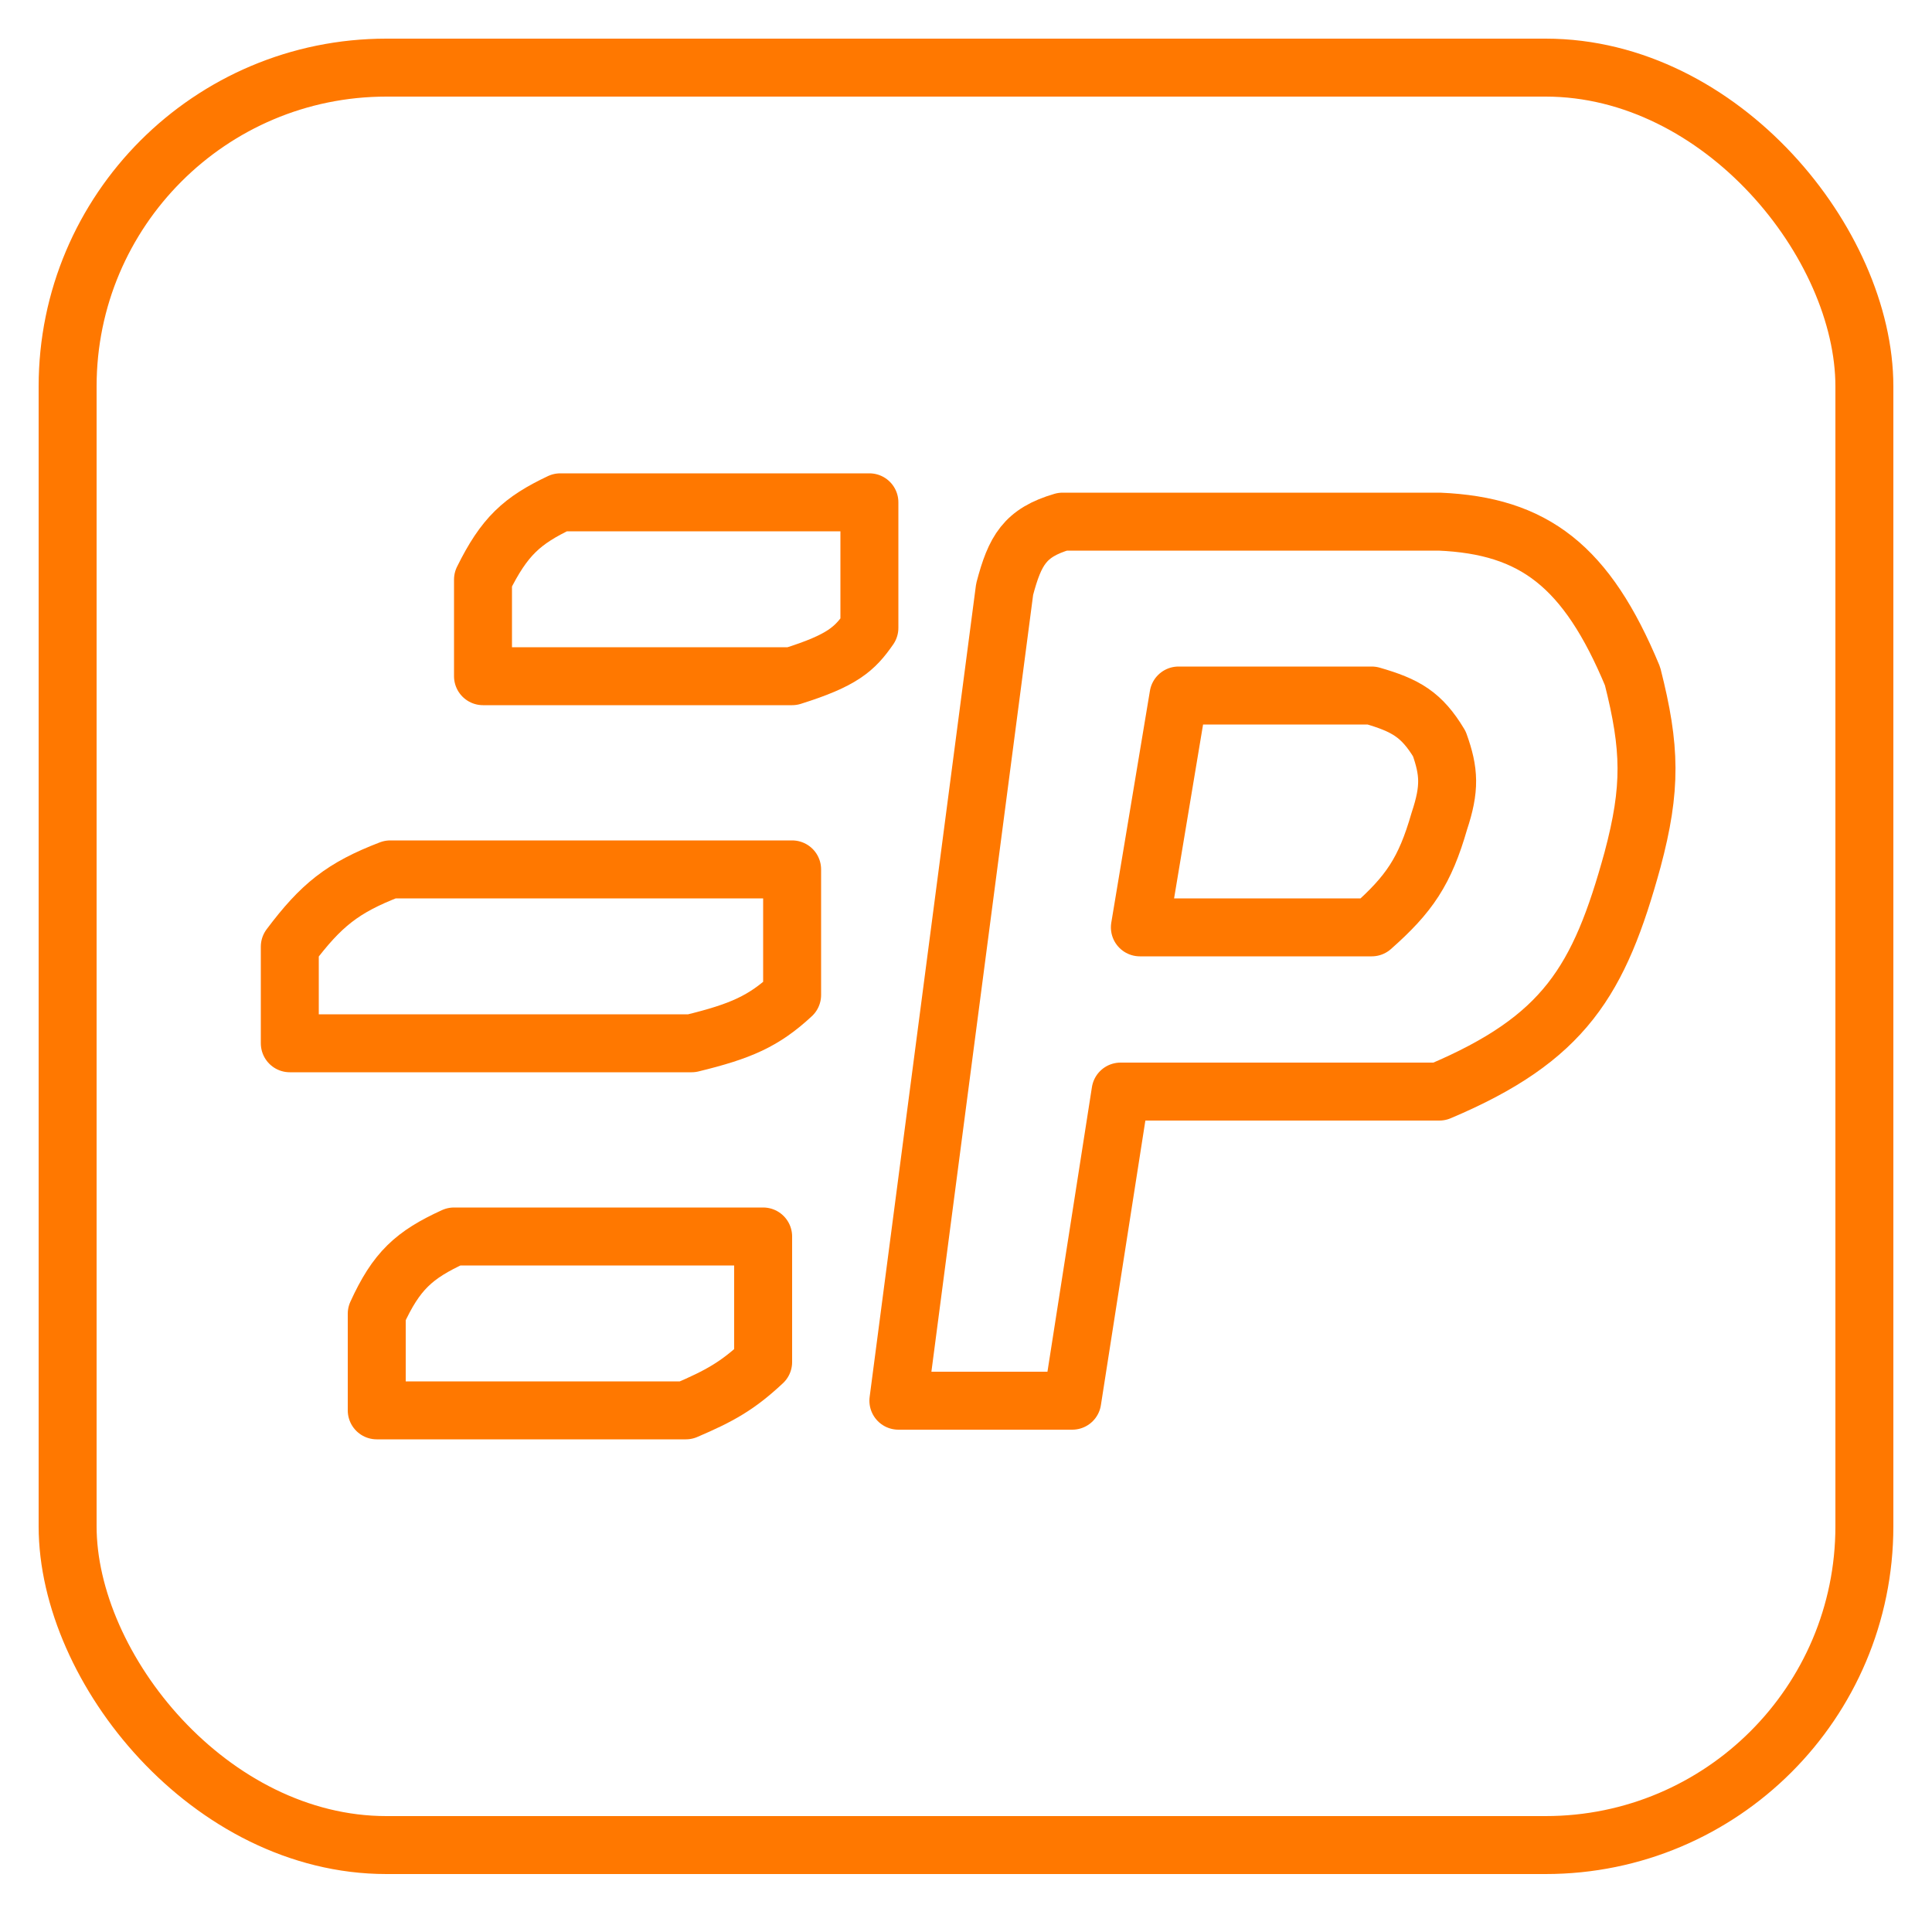
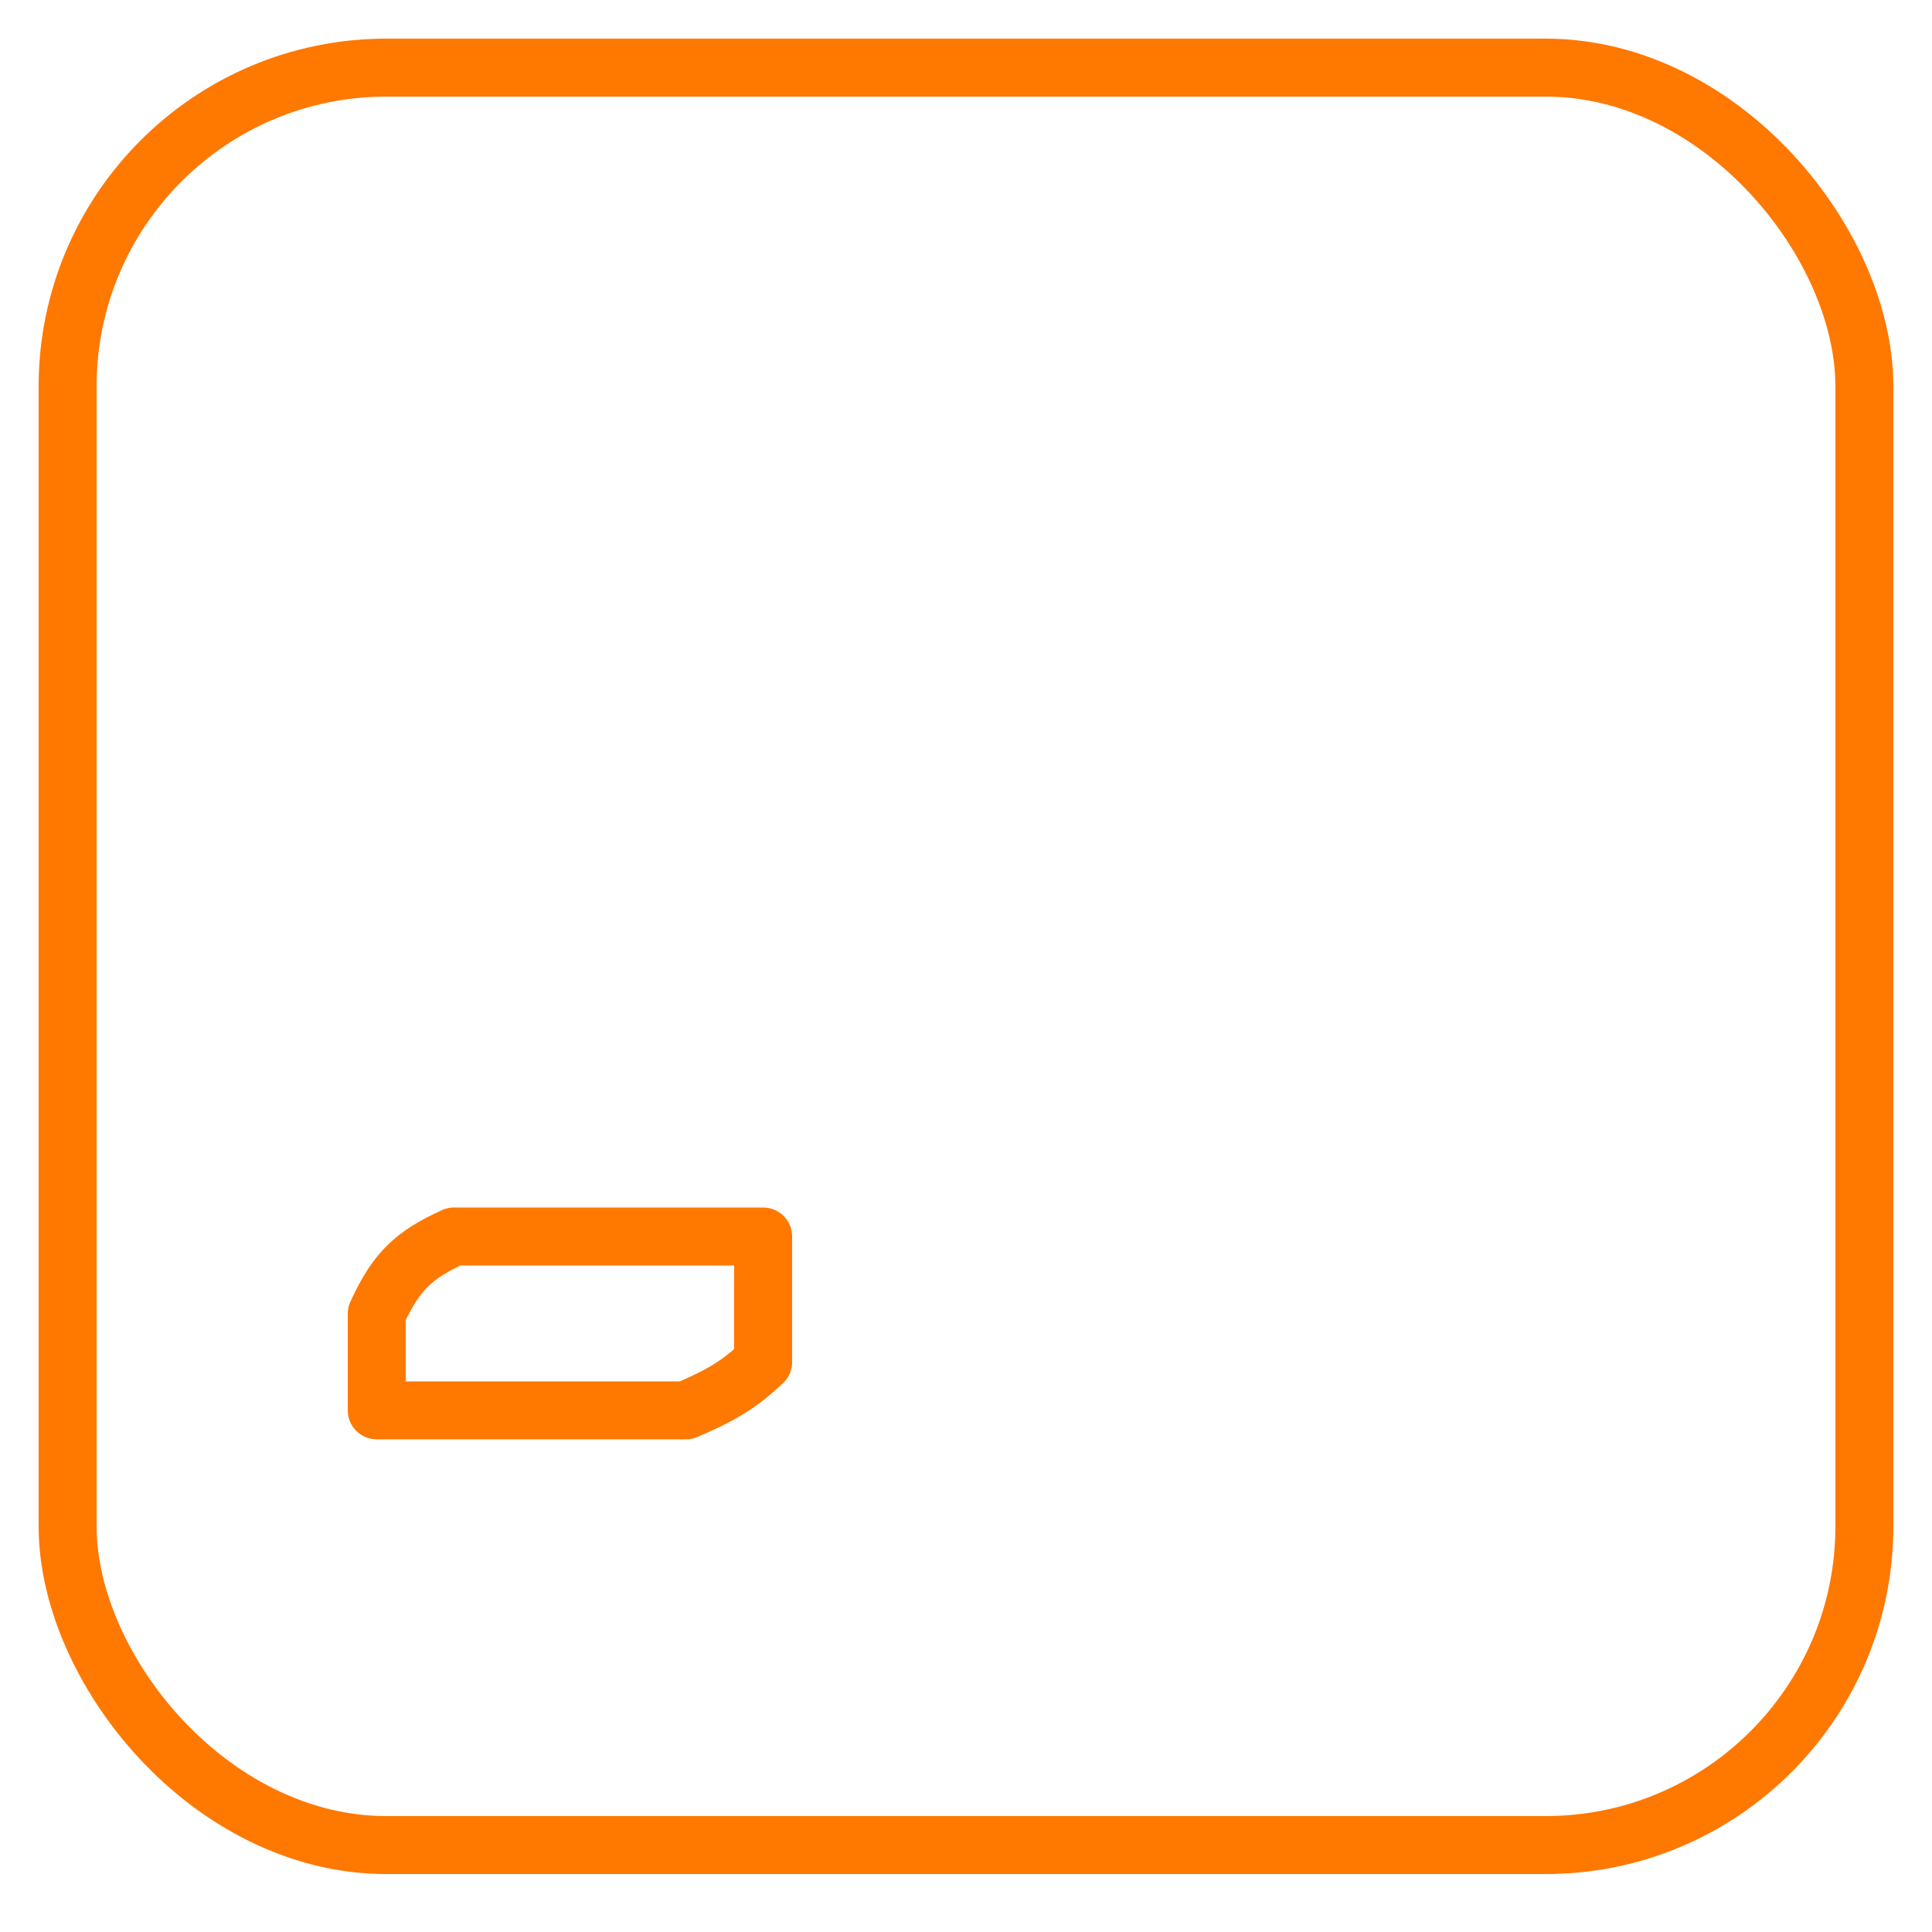
<svg xmlns="http://www.w3.org/2000/svg" width="100" height="100" viewBox="0 0 100 100" fill="none">
-   <path d="M61 36L59 48H71C72.948 46.279 73.752 45.097 74.5 42.5C75.061 40.81 75.015 39.937 74.5 38.5C73.583 36.975 72.753 36.505 71 36H61Z" stroke="#FF7800" stroke-width="3" stroke-miterlimit="1" stroke-linejoin="round" />
  <rect x="3.5" y="3.5" width="93" height="92" rx="16.5" stroke="#FF7800" stroke-width="3" />
-   <path d="M52 30.5L46.5 72.5H55.5L58 56.5H74.5C80.992 53.758 82.777 50.77 84.5 44.5C85.488 40.791 85.441 38.711 84.5 35C82.127 29.288 79.394 27.209 74.5 27H55C53.049 27.571 52.532 28.481 52 30.5Z" stroke="#FF7800" stroke-width="3" stroke-miterlimit="1" stroke-linejoin="round" />
  <path d="M19.5 73H35.5C37.26 72.245 38.174 71.739 39.5 70.5V64H23.5C21.424 64.949 20.513 65.78 19.5 68V73Z" stroke="#FF7800" stroke-width="3" stroke-miterlimit="1" stroke-linejoin="round" />
-   <path d="M15 54H35.8C38.35 53.379 39.532 52.861 41 51.5V45H20.2C17.735 45.946 16.617 46.848 15 49V54Z" stroke="#FF7800" stroke-width="3" stroke-miterlimit="1" stroke-linejoin="round" />
-   <path d="M25 35H41C43.602 34.183 44.239 33.599 45 32.5V26H29C27.017 26.94 26.104 27.763 25 30V35Z" stroke="#FF7800" stroke-width="3" stroke-miterlimit="1" stroke-linejoin="round" />
</svg>